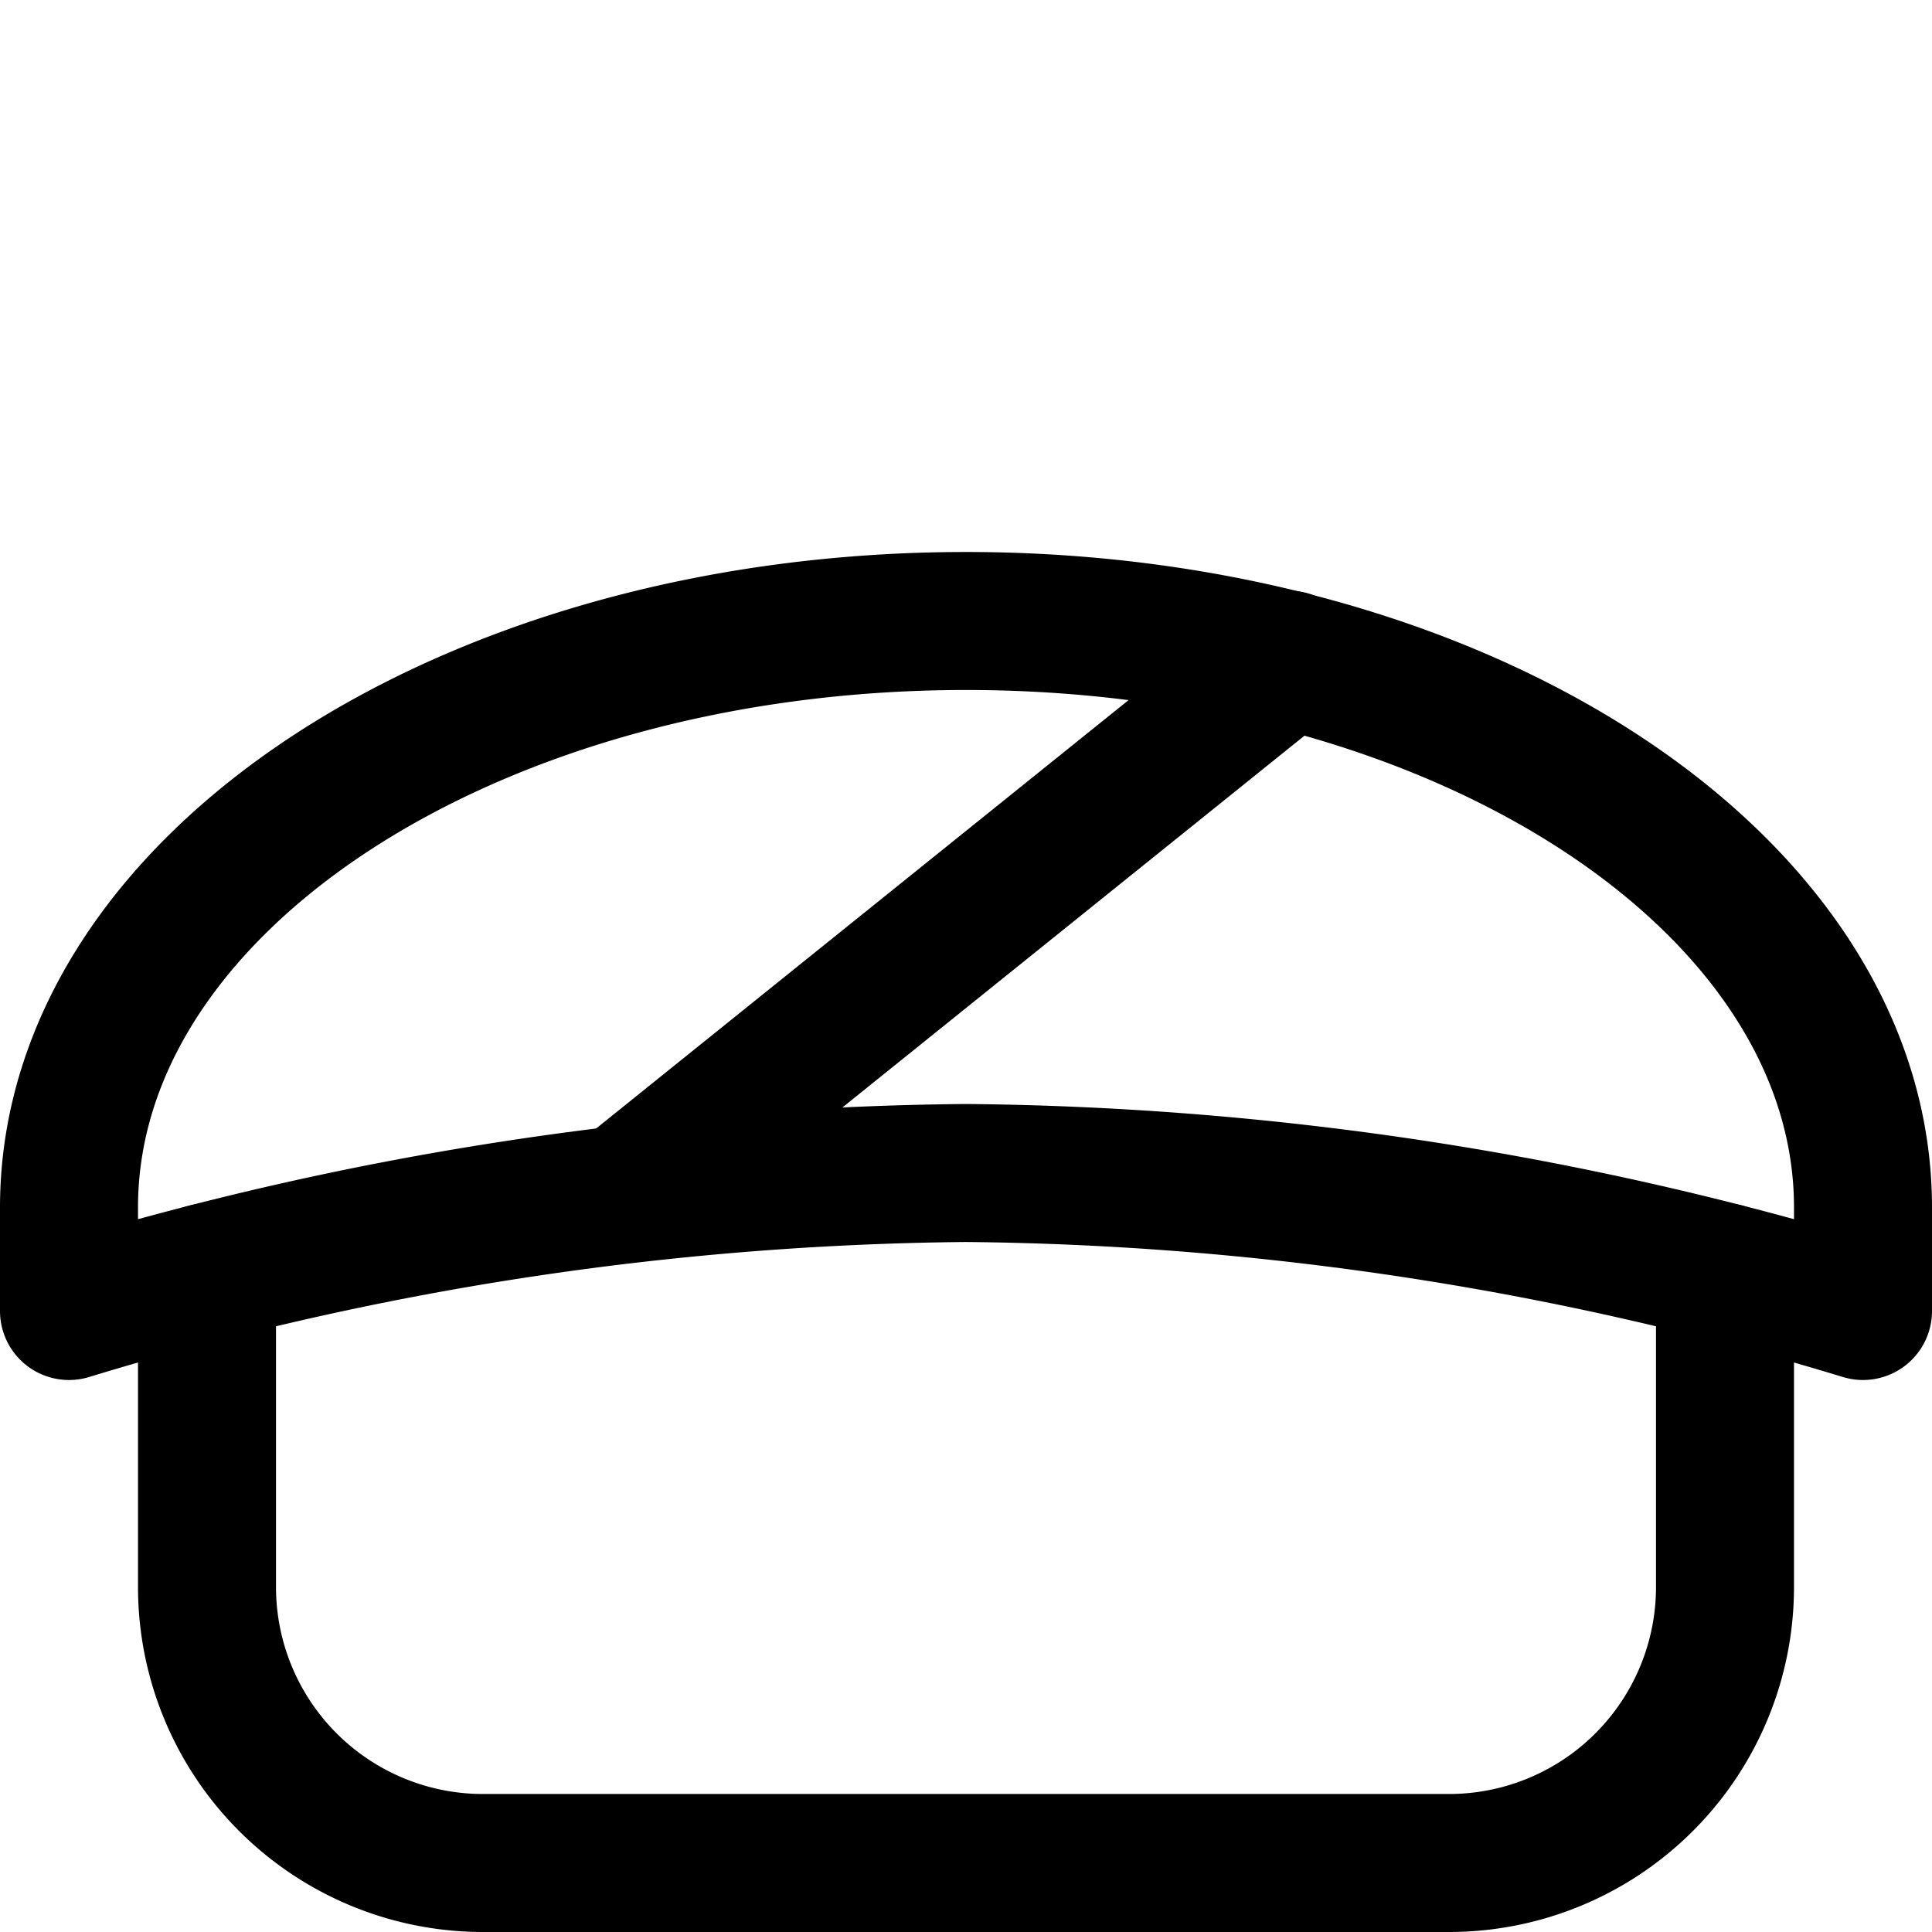
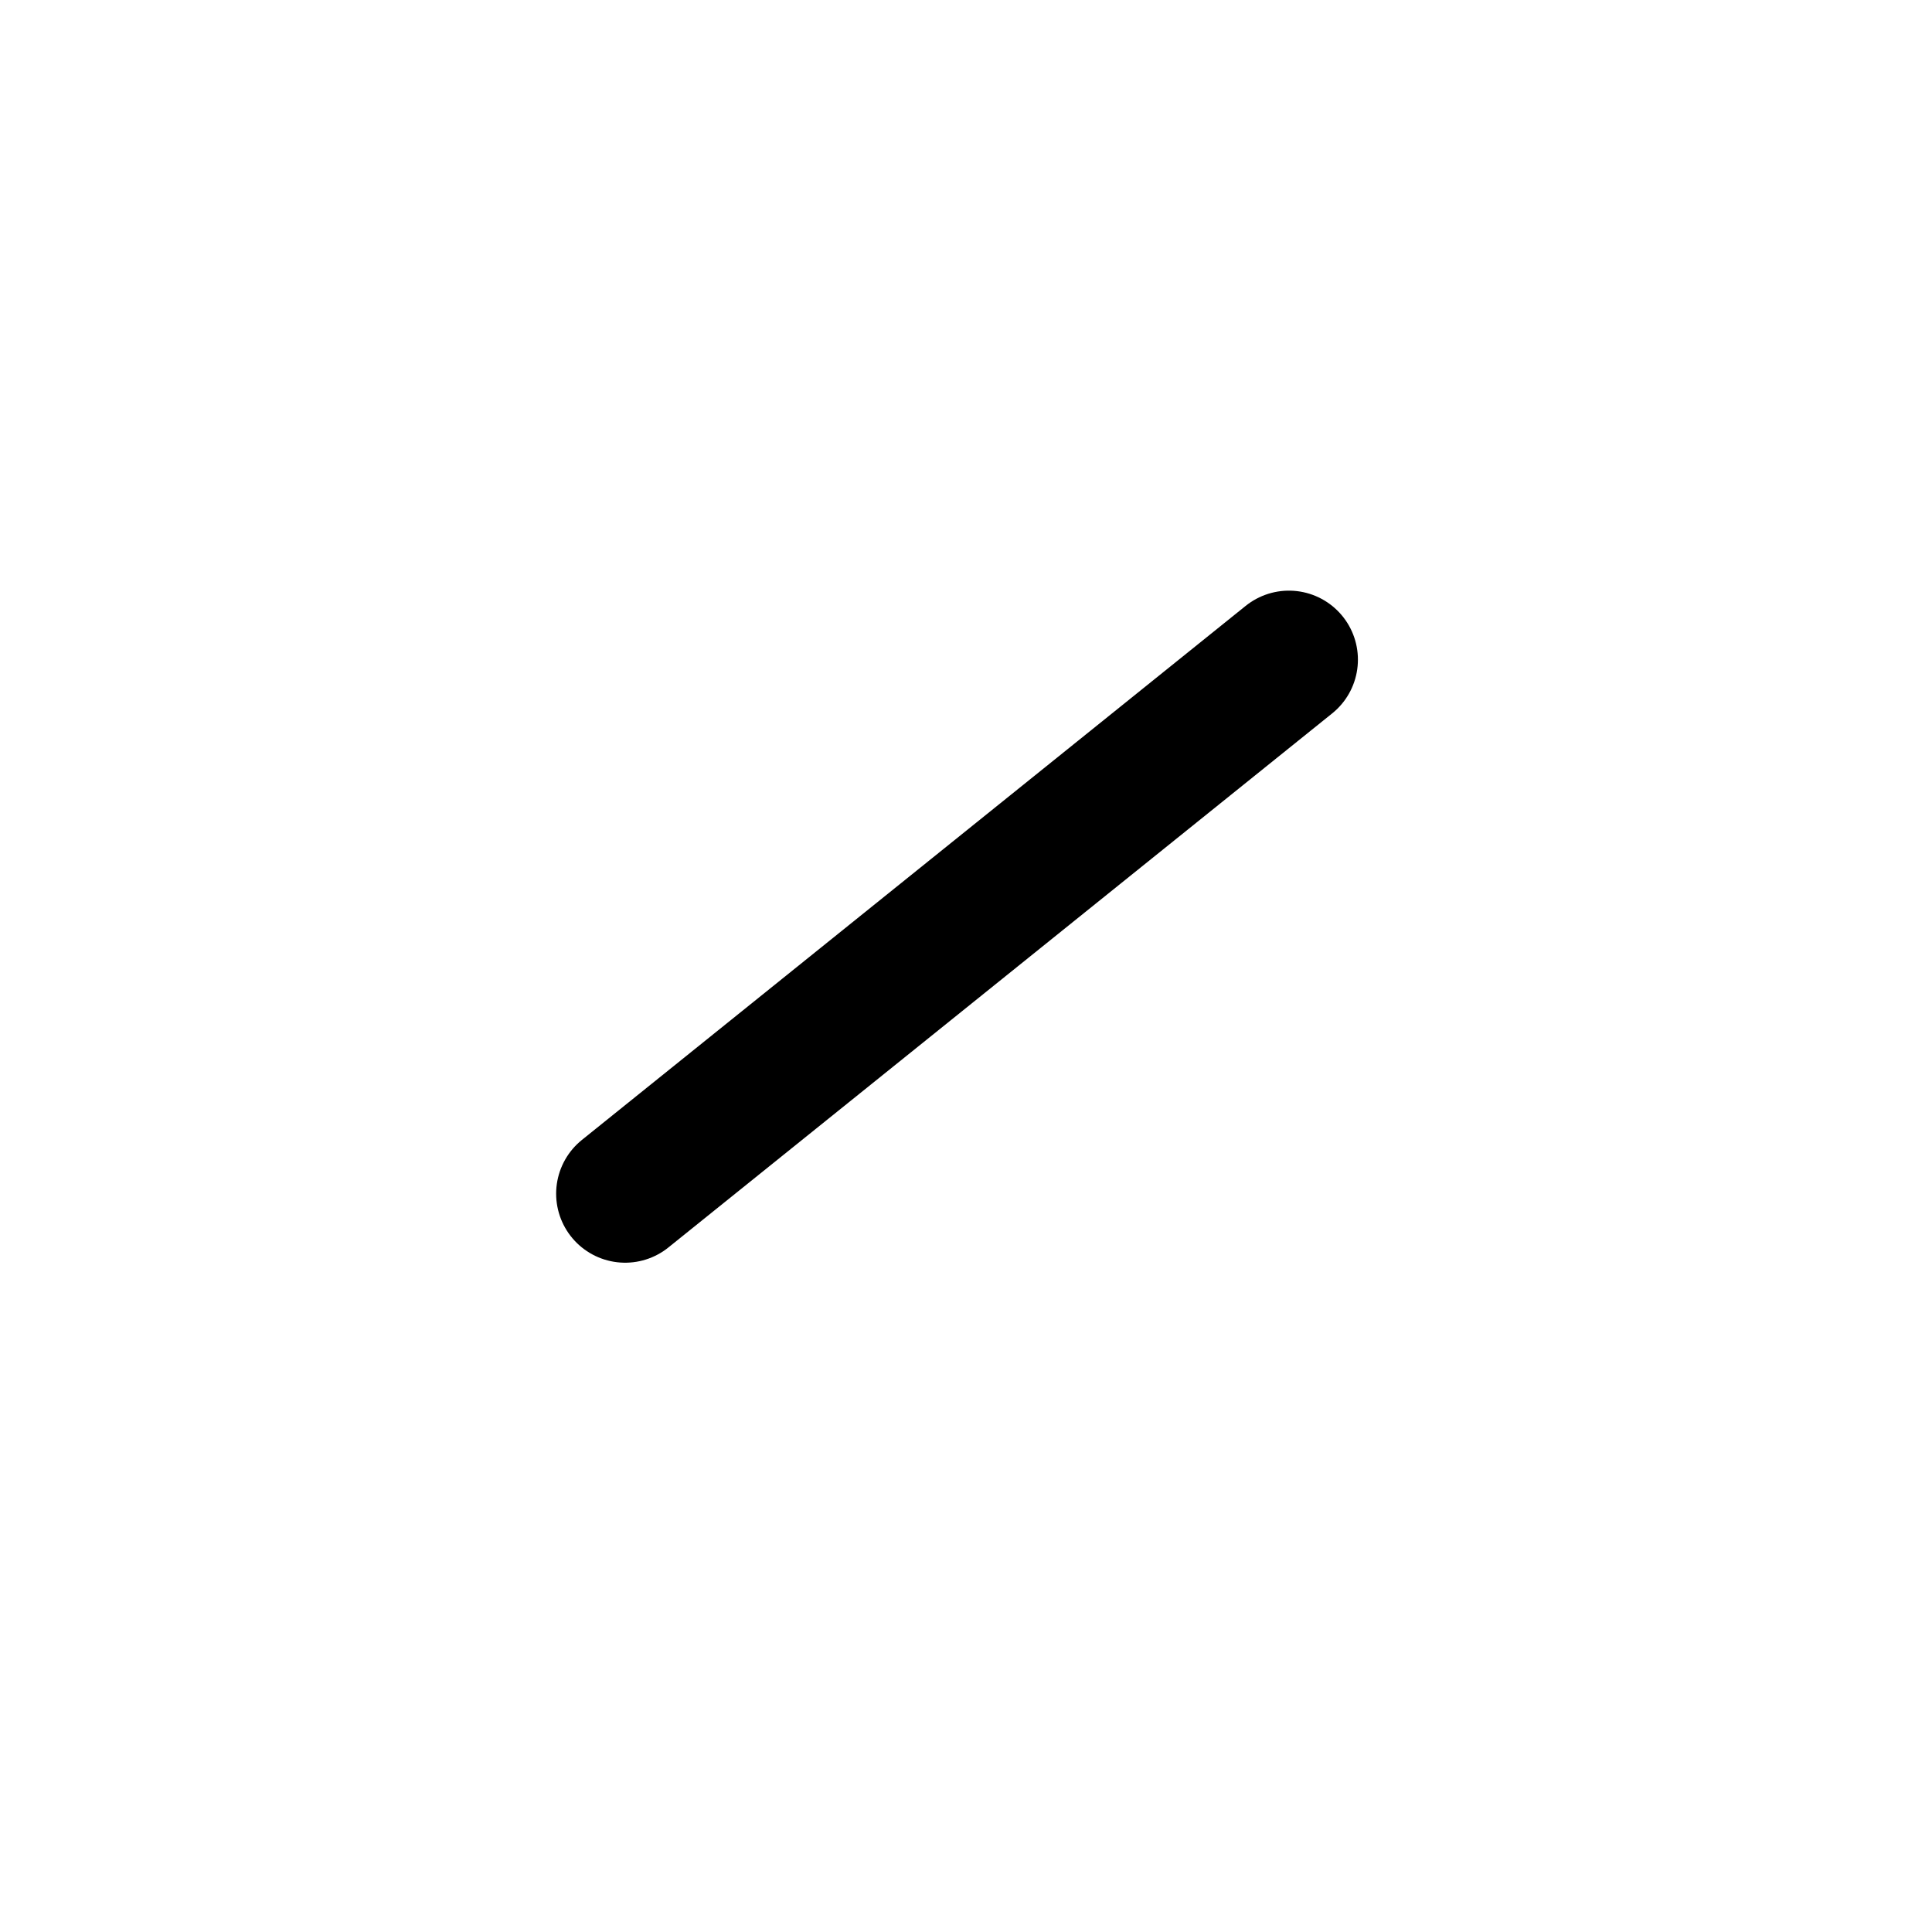
<svg xmlns="http://www.w3.org/2000/svg" viewBox="0 0 14 14">
  <g transform="matrix(1,0,0,1,0,0)">
    <g>
-       <path d="M1.5,9.22V11.5a2,2,0,0,0,2,2h7a2,2,0,0,0,2-2V9.22" style="fill: none;stroke: #000000;stroke-linecap: round;stroke-linejoin: round" />
-       <path d="M13.5,9.5A23,23,0,0,0,7,8.5a23,23,0,0,0-6.5,1V8.75C.5,6.4,3.41,4.5,7,4.5s6.5,1.9,6.5,4.25Z" style="fill: none;stroke: #000000;stroke-linecap: round;stroke-linejoin: round" />
      <line x1="4.53" y1="8.65" x2="9.34" y2="4.78" style="fill: none;stroke: #000000;stroke-linecap: round;stroke-linejoin: round" />
    </g>
  </g>
</svg>